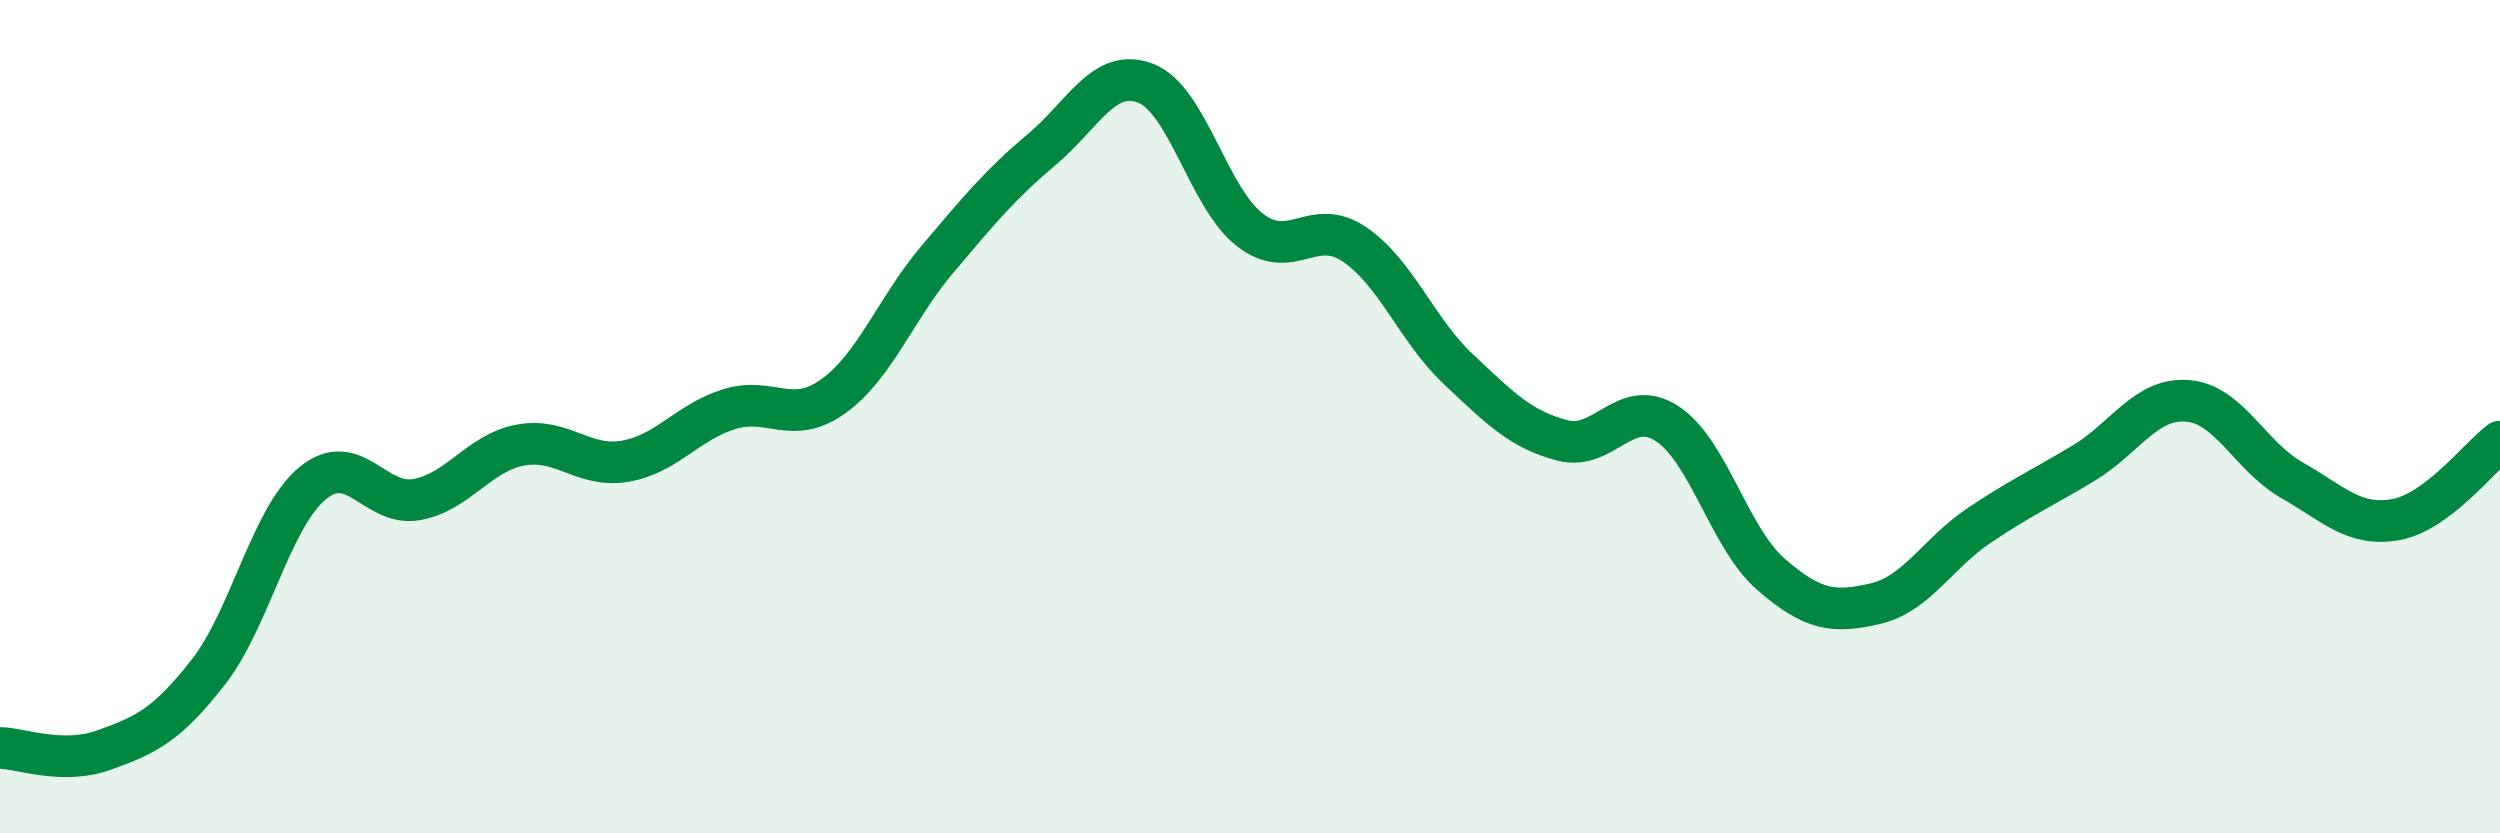
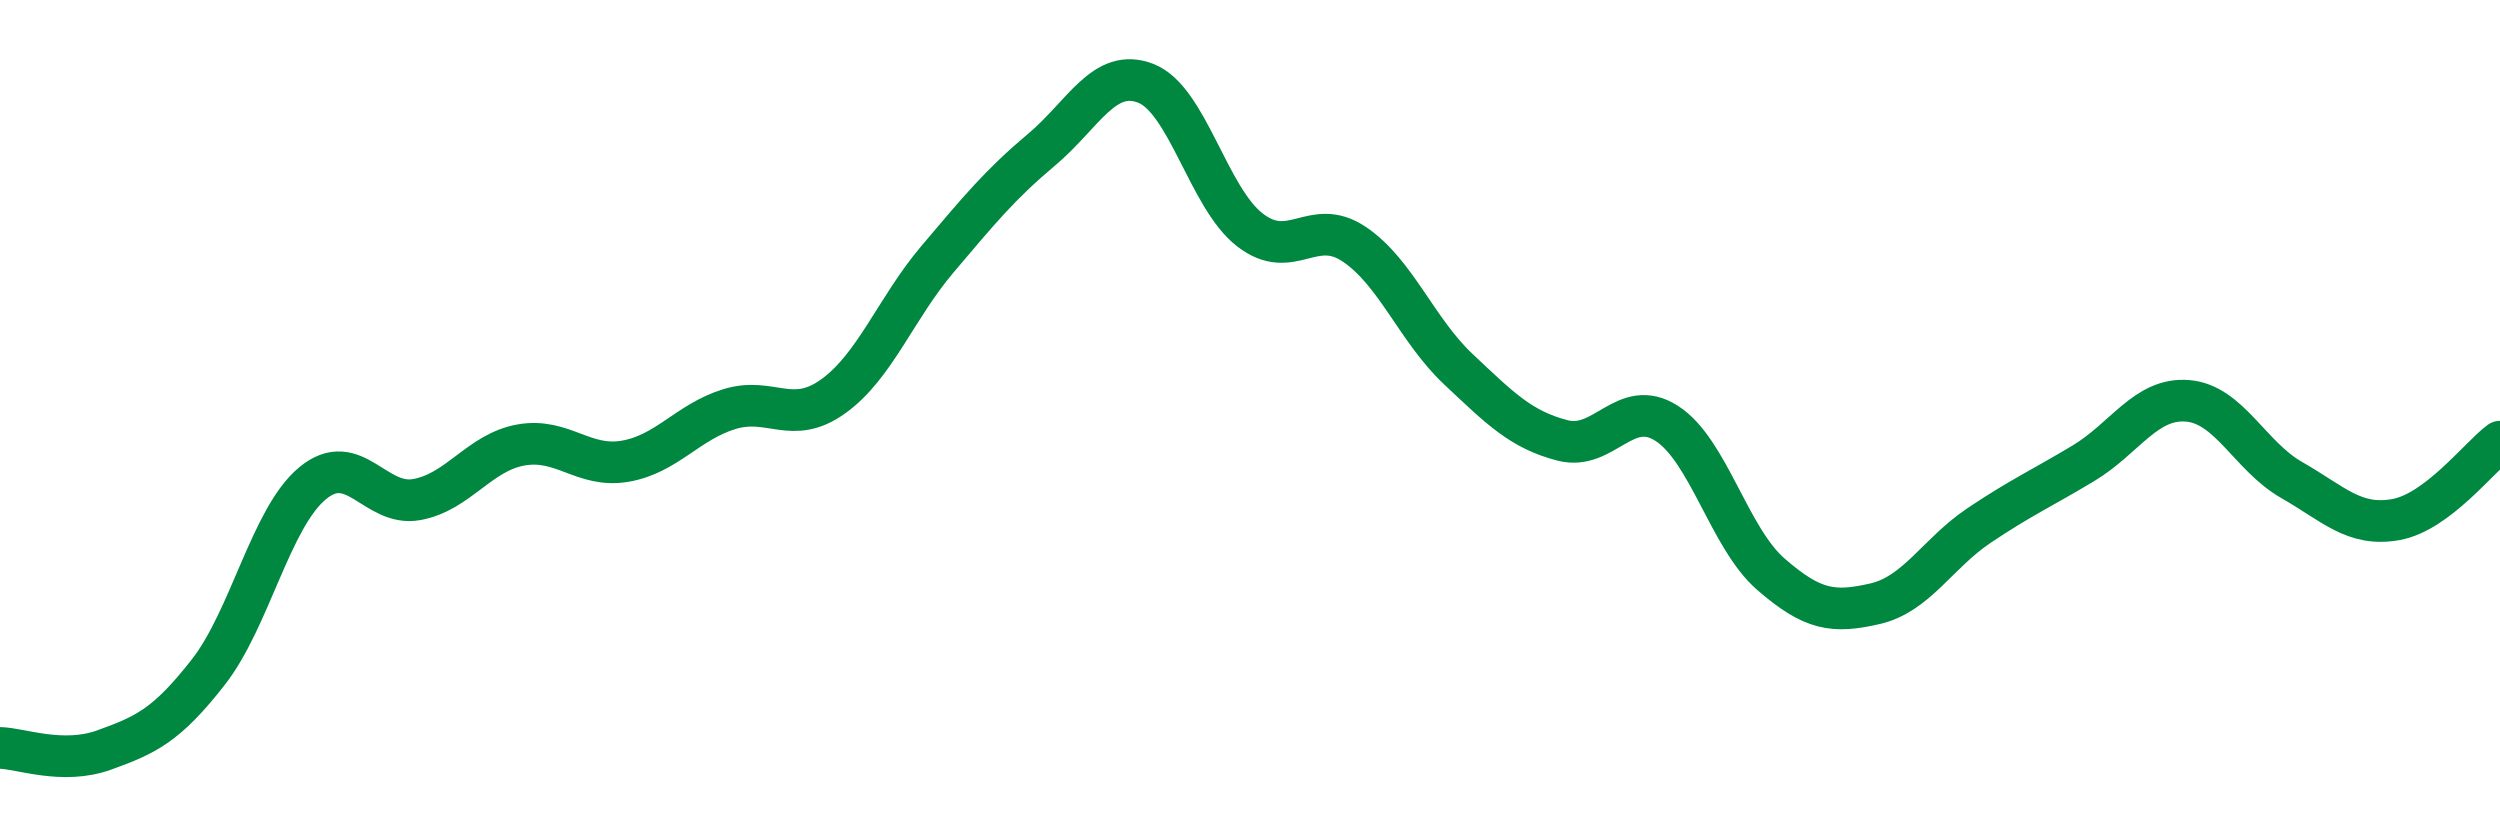
<svg xmlns="http://www.w3.org/2000/svg" width="60" height="20" viewBox="0 0 60 20">
-   <path d="M 0,17.95 C 0.5,17.96 1.5,18.36 2.5,18 C 3.5,17.64 4,17.41 5,16.13 C 6,14.85 6.5,12.43 7.5,11.6 C 8.5,10.77 9,12.17 10,11.99 C 11,11.81 11.5,10.86 12.5,10.68 C 13.5,10.5 14,11.24 15,11.07 C 16,10.9 16.5,10.13 17.5,9.82 C 18.5,9.51 19,10.23 20,9.51 C 21,8.79 21.5,7.4 22.5,6.22 C 23.5,5.04 24,4.43 25,3.59 C 26,2.75 26.5,1.61 27.5,2 C 28.5,2.39 29,4.75 30,5.52 C 31,6.29 31.5,5.19 32.5,5.86 C 33.5,6.53 34,7.92 35,8.86 C 36,9.8 36.5,10.31 37.5,10.57 C 38.5,10.83 39,9.52 40,10.16 C 41,10.8 41.5,12.91 42.5,13.78 C 43.5,14.65 44,14.72 45,14.49 C 46,14.26 46.5,13.28 47.5,12.61 C 48.5,11.94 49,11.72 50,11.12 C 51,10.52 51.5,9.54 52.5,9.62 C 53.5,9.7 54,10.95 55,11.52 C 56,12.09 56.5,12.65 57.5,12.47 C 58.5,12.29 59.5,10.97 60,10.6L60 20L0 20Z" fill="#008740" opacity="0.1" stroke-linecap="round" stroke-linejoin="round" />
  <path d="M 0,17.95 C 0.5,17.96 1.5,18.36 2.5,18 C 3.5,17.64 4,17.41 5,16.13 C 6,14.85 6.5,12.43 7.5,11.6 C 8.5,10.77 9,12.17 10,11.99 C 11,11.81 11.5,10.86 12.5,10.68 C 13.5,10.5 14,11.24 15,11.07 C 16,10.9 16.5,10.13 17.5,9.82 C 18.5,9.51 19,10.23 20,9.51 C 21,8.79 21.5,7.4 22.5,6.22 C 23.5,5.04 24,4.43 25,3.59 C 26,2.75 26.5,1.61 27.5,2 C 28.5,2.39 29,4.75 30,5.52 C 31,6.29 31.5,5.19 32.5,5.86 C 33.5,6.53 34,7.92 35,8.86 C 36,9.8 36.5,10.31 37.5,10.57 C 38.5,10.83 39,9.52 40,10.16 C 41,10.8 41.5,12.91 42.5,13.78 C 43.5,14.65 44,14.72 45,14.49 C 46,14.26 46.5,13.28 47.5,12.61 C 48.5,11.94 49,11.72 50,11.12 C 51,10.52 51.5,9.54 52.5,9.62 C 53.5,9.7 54,10.95 55,11.52 C 56,12.09 56.5,12.65 57.5,12.47 C 58.5,12.29 59.5,10.97 60,10.6" stroke="#008740" stroke-width="1" fill="none" stroke-linecap="round" stroke-linejoin="round" />
</svg>